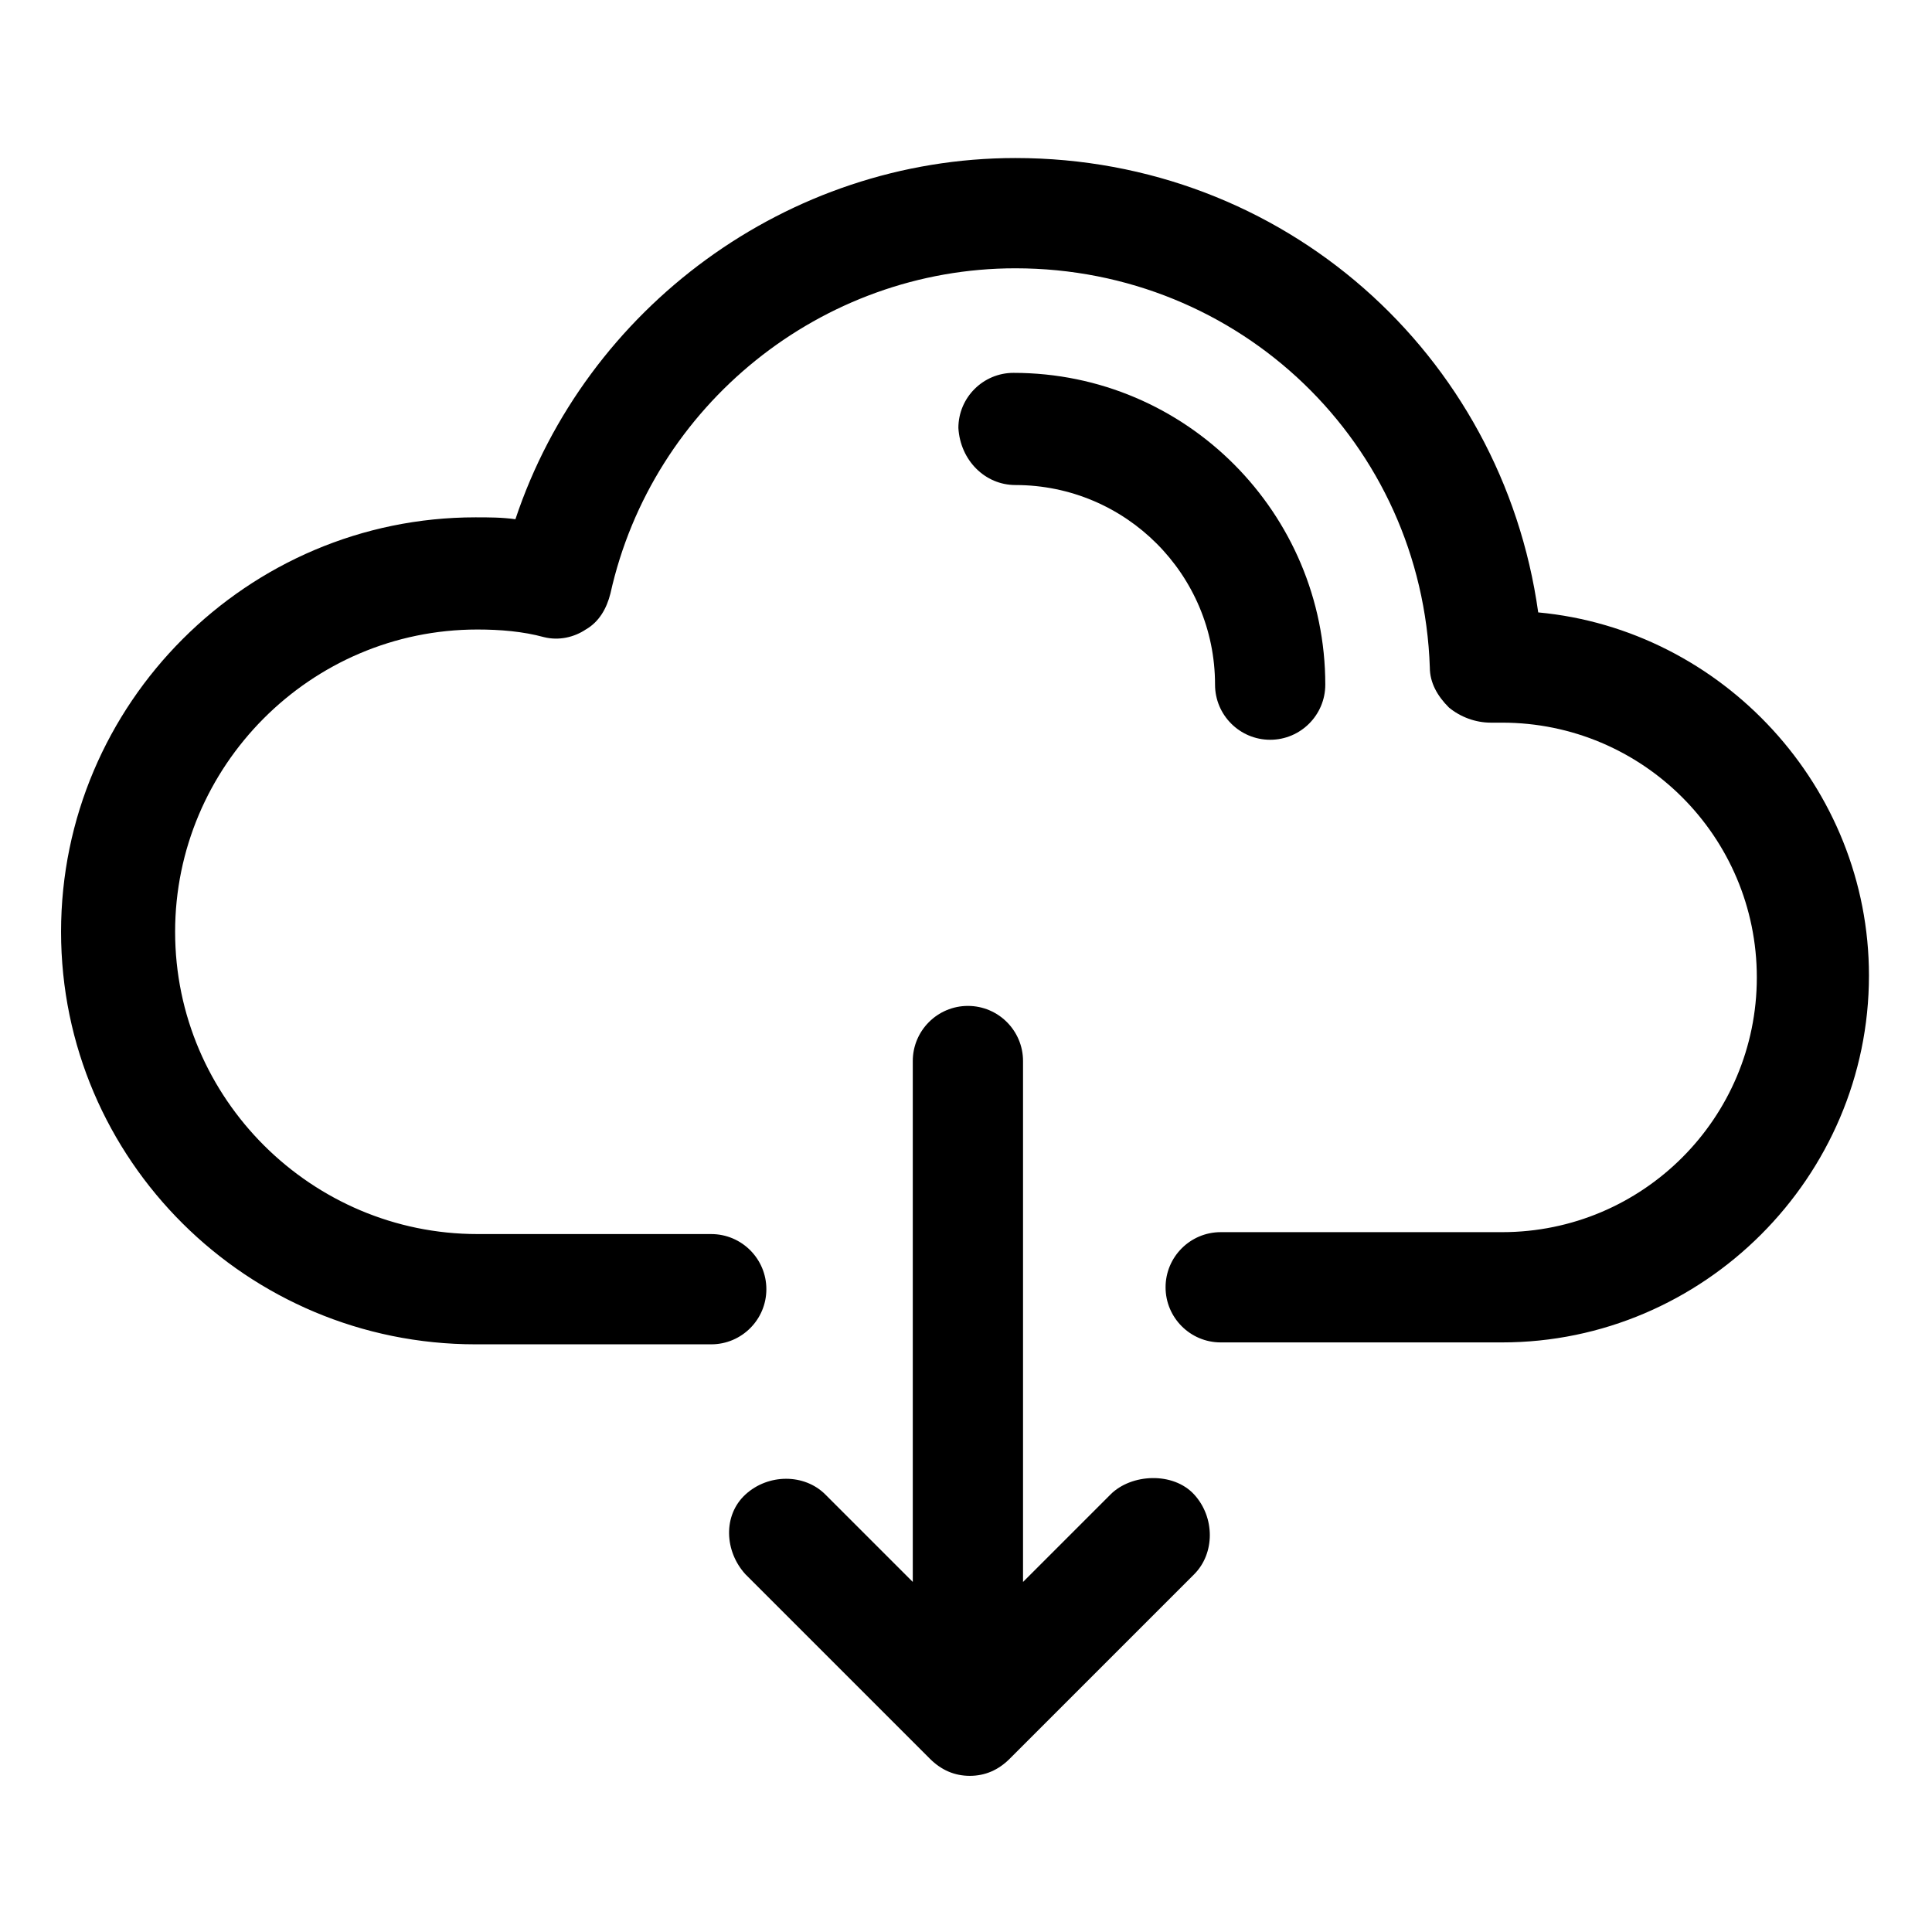
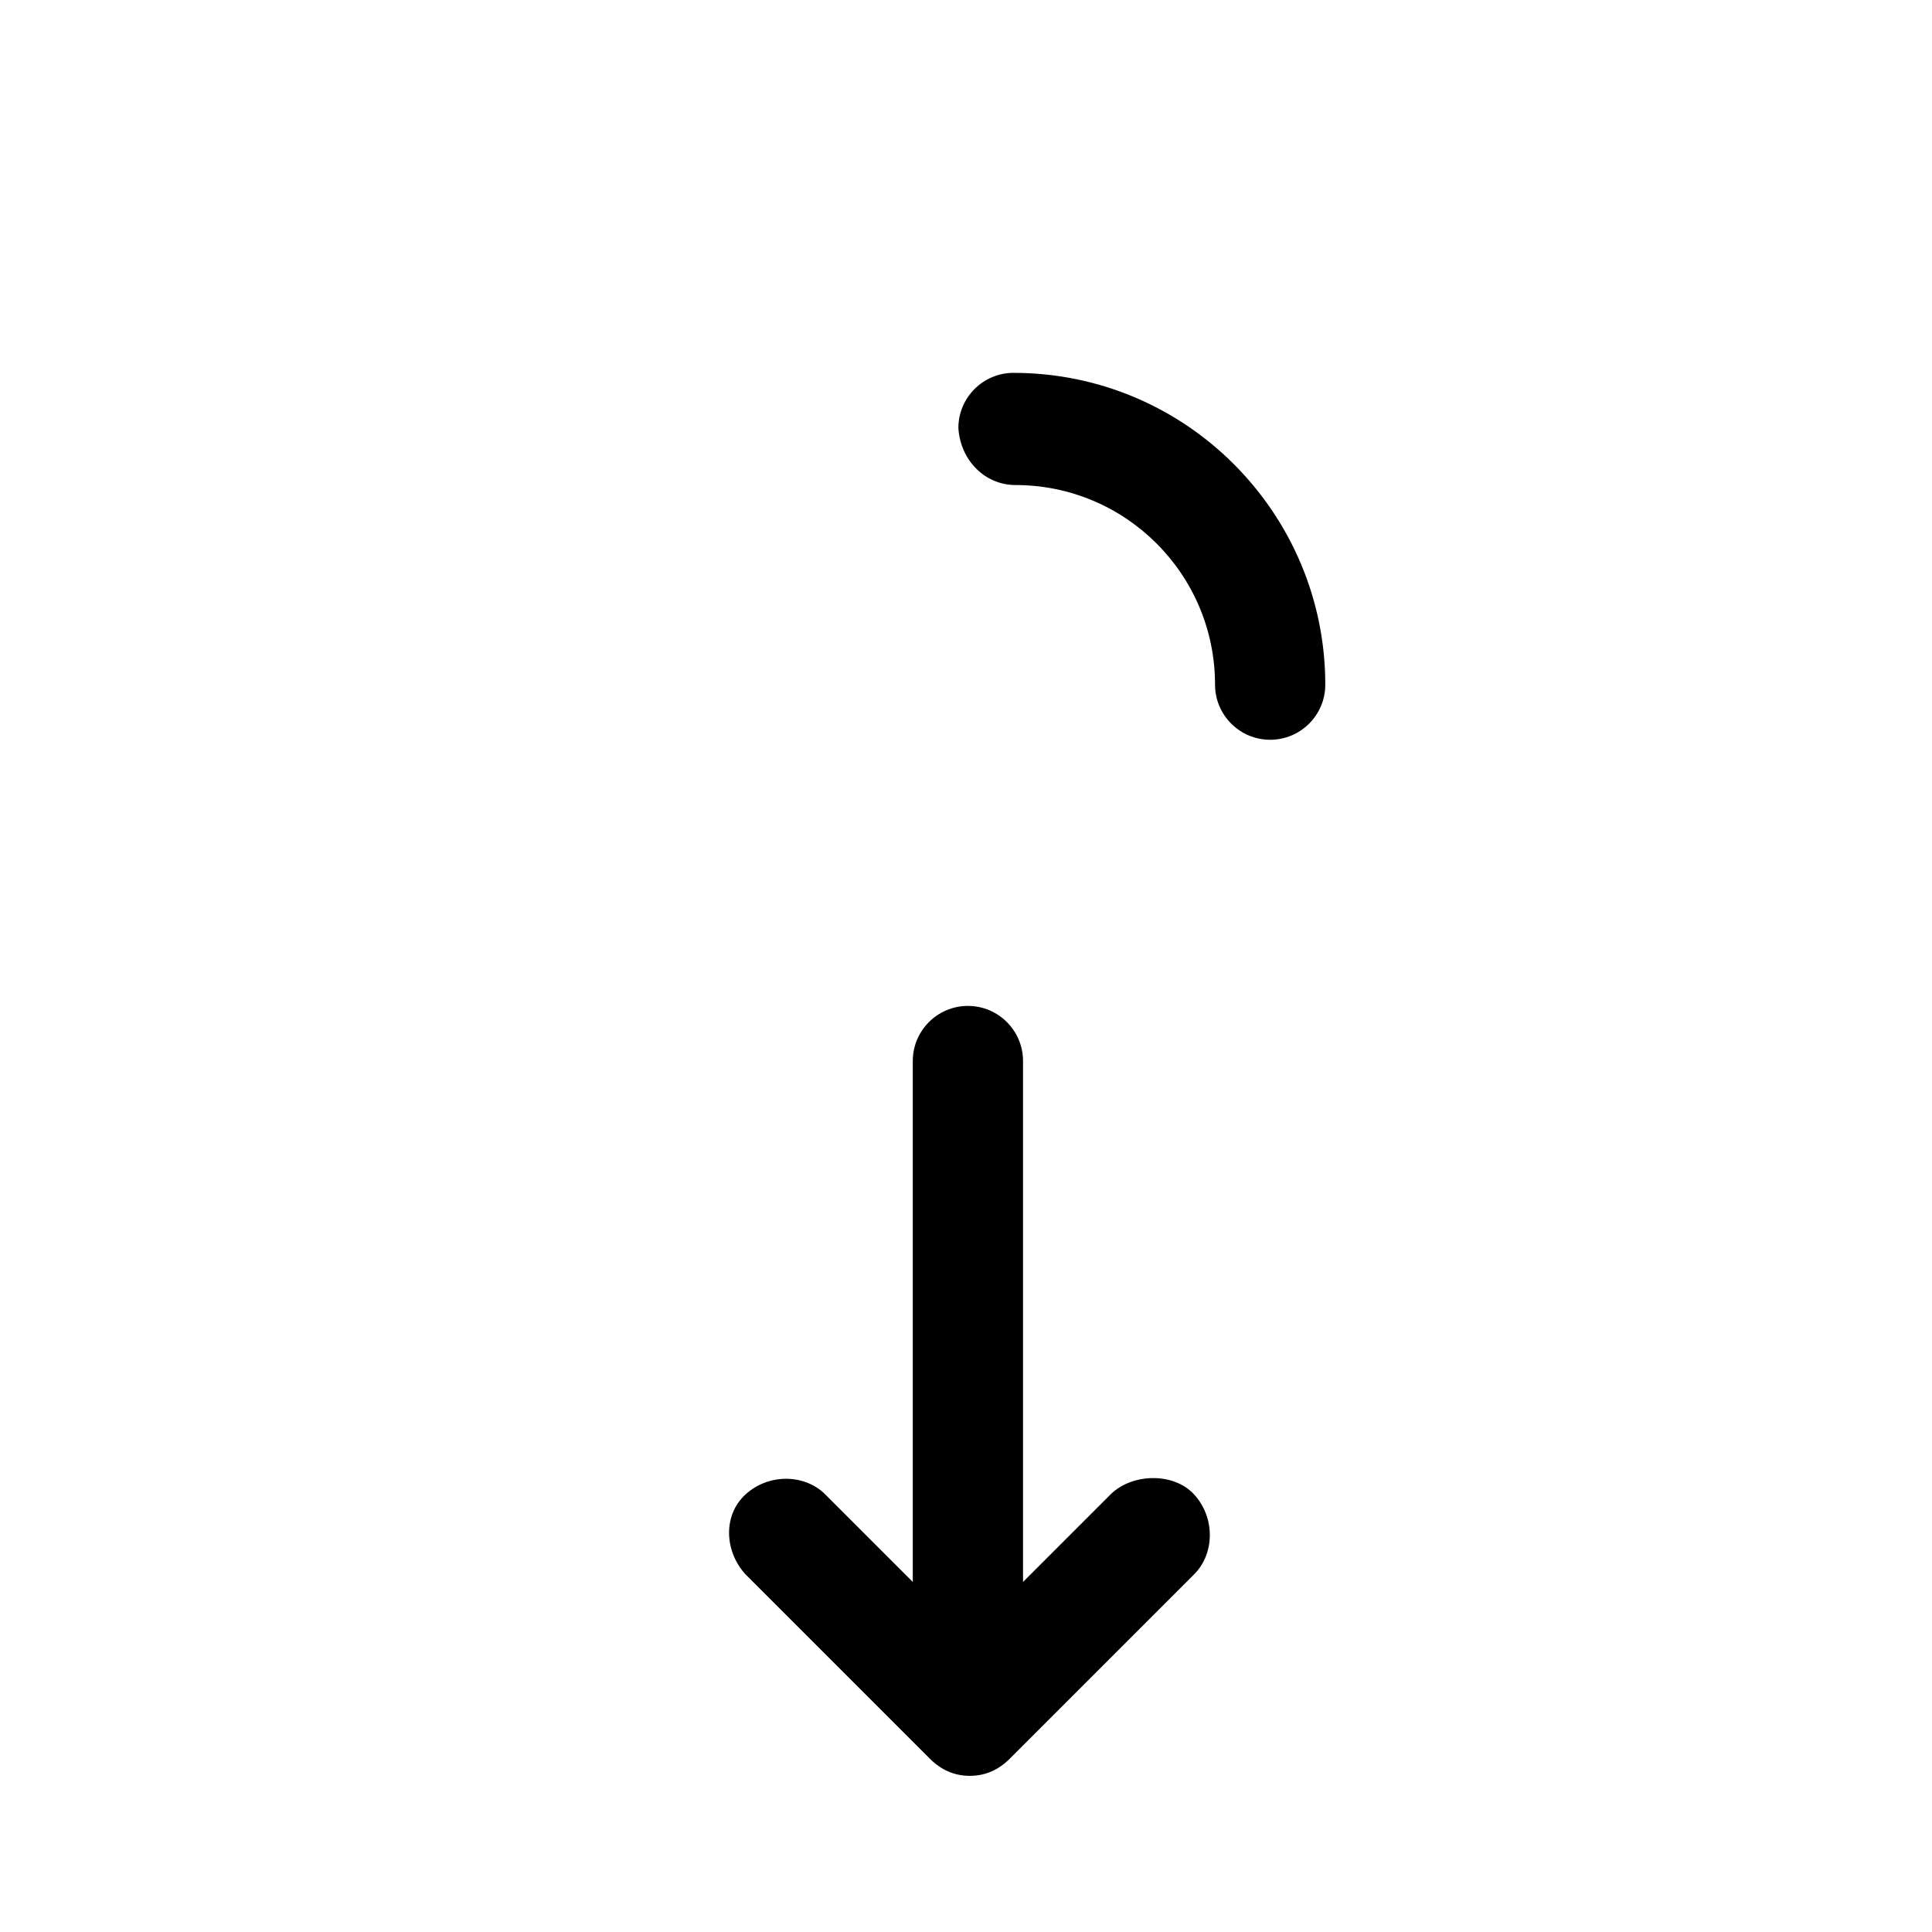
<svg xmlns="http://www.w3.org/2000/svg" fill="#000000" width="800px" height="800px" version="1.1" viewBox="144 144 512 512">
  <g>
    <path d="m438.29 540.06-23.176 23.176v-138.05c0-8.062-6.551-14.609-14.609-14.609-8.062 0-14.609 6.551-14.609 14.609v138.04l-23.176-23.176c-5.543-5.543-15.113-5.543-21.16 0-6.047 5.543-5.543 15.113 0 21.16l48.871 48.871c3.023 3.023 6.551 4.535 10.578 4.535 4.031 0 7.559-1.512 10.578-4.535l48.871-48.871c5.543-5.543 5.543-15.113 0-21.16-5.543-6.043-16.629-5.539-22.168 0.004z" />
-     <path d="m551.64 306.29c-9.57-68.516-67.512-120.41-138.55-120.41-60.457 0-113.86 39.801-132.5 95.723-3.527-0.504-7.055-0.504-10.578-0.504-60.457 0-109.83 49.375-109.83 109.83 0 60.457 49.375 109.33 109.83 109.33h62.473c8.062 0 14.609-6.551 14.609-14.609 0-8.062-6.551-14.609-14.609-14.609l-61.973-0.004c-43.832 0-80.105-35.77-80.105-80.105 0-43.832 35.77-80.105 80.105-80.105 6.047 0 12.09 0.504 17.633 2.016 4.031 1.008 8.062 0 11.082-2.016 3.527-2.016 5.543-5.543 6.551-9.574 11.082-49.879 55.922-86.152 107.31-86.152 59.449 0 107.82 46.352 109.83 105.8 0 4.031 2.016 7.559 5.039 10.578 3.023 2.519 7.055 4.031 11.082 4.031h3.023c37.281 0 67.512 30.23 67.512 67.512s-30.23 67.512-67.512 67.512h-74.566c-8.062 0-14.609 6.551-14.609 14.609 0 8.062 6.551 14.609 14.609 14.609h74.562c53.402 0 97.234-43.832 97.234-97.234 0.004-49.875-38.789-91.691-87.66-96.227z" />
-     <path d="m413.1 272.54c29.223 0 52.898 23.68 52.898 52.898 0 8.062 6.551 14.609 14.609 14.609 8.062 0 14.609-6.551 14.609-14.609 0-45.344-36.777-82.625-82.625-82.625-8.062 0-14.609 6.551-14.609 14.609 0.508 8.566 7.055 15.117 15.117 15.117z" />
+     <path d="m413.1 272.54c29.223 0 52.898 23.68 52.898 52.898 0 8.062 6.551 14.609 14.609 14.609 8.062 0 14.609-6.551 14.609-14.609 0-45.344-36.777-82.625-82.625-82.625-8.062 0-14.609 6.551-14.609 14.609 0.508 8.566 7.055 15.117 15.117 15.117" />
  </g>
</svg>